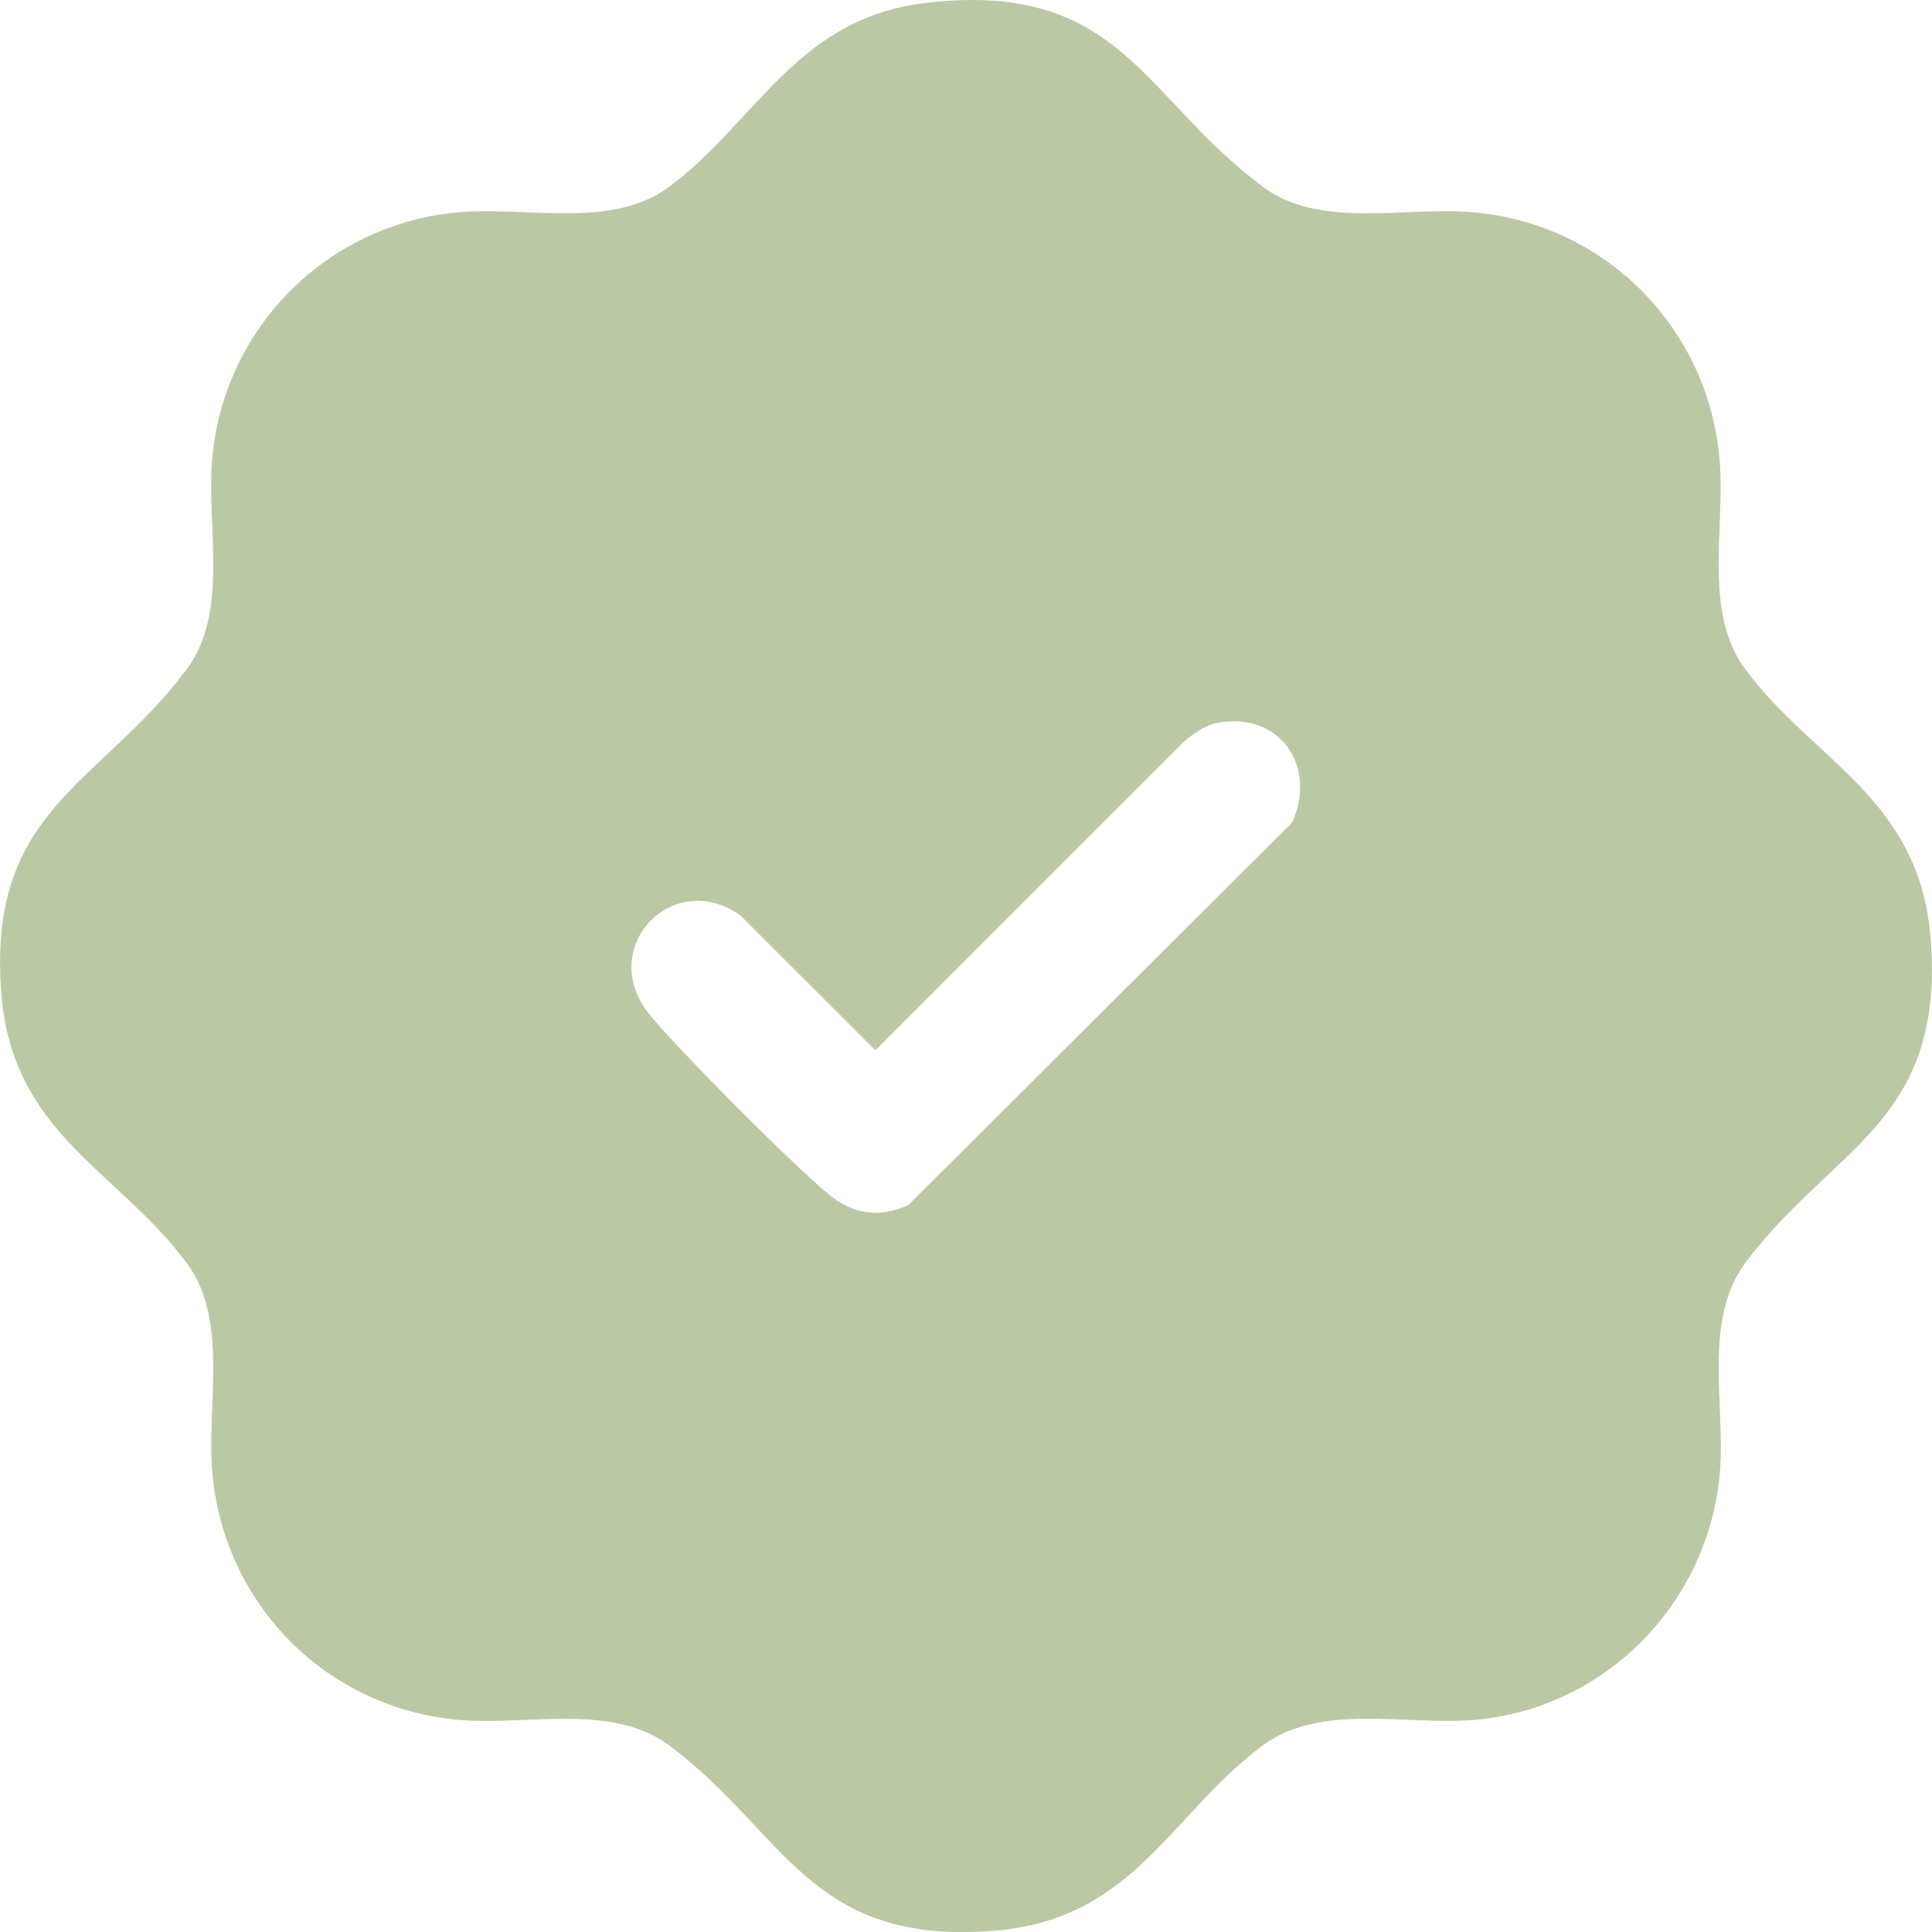
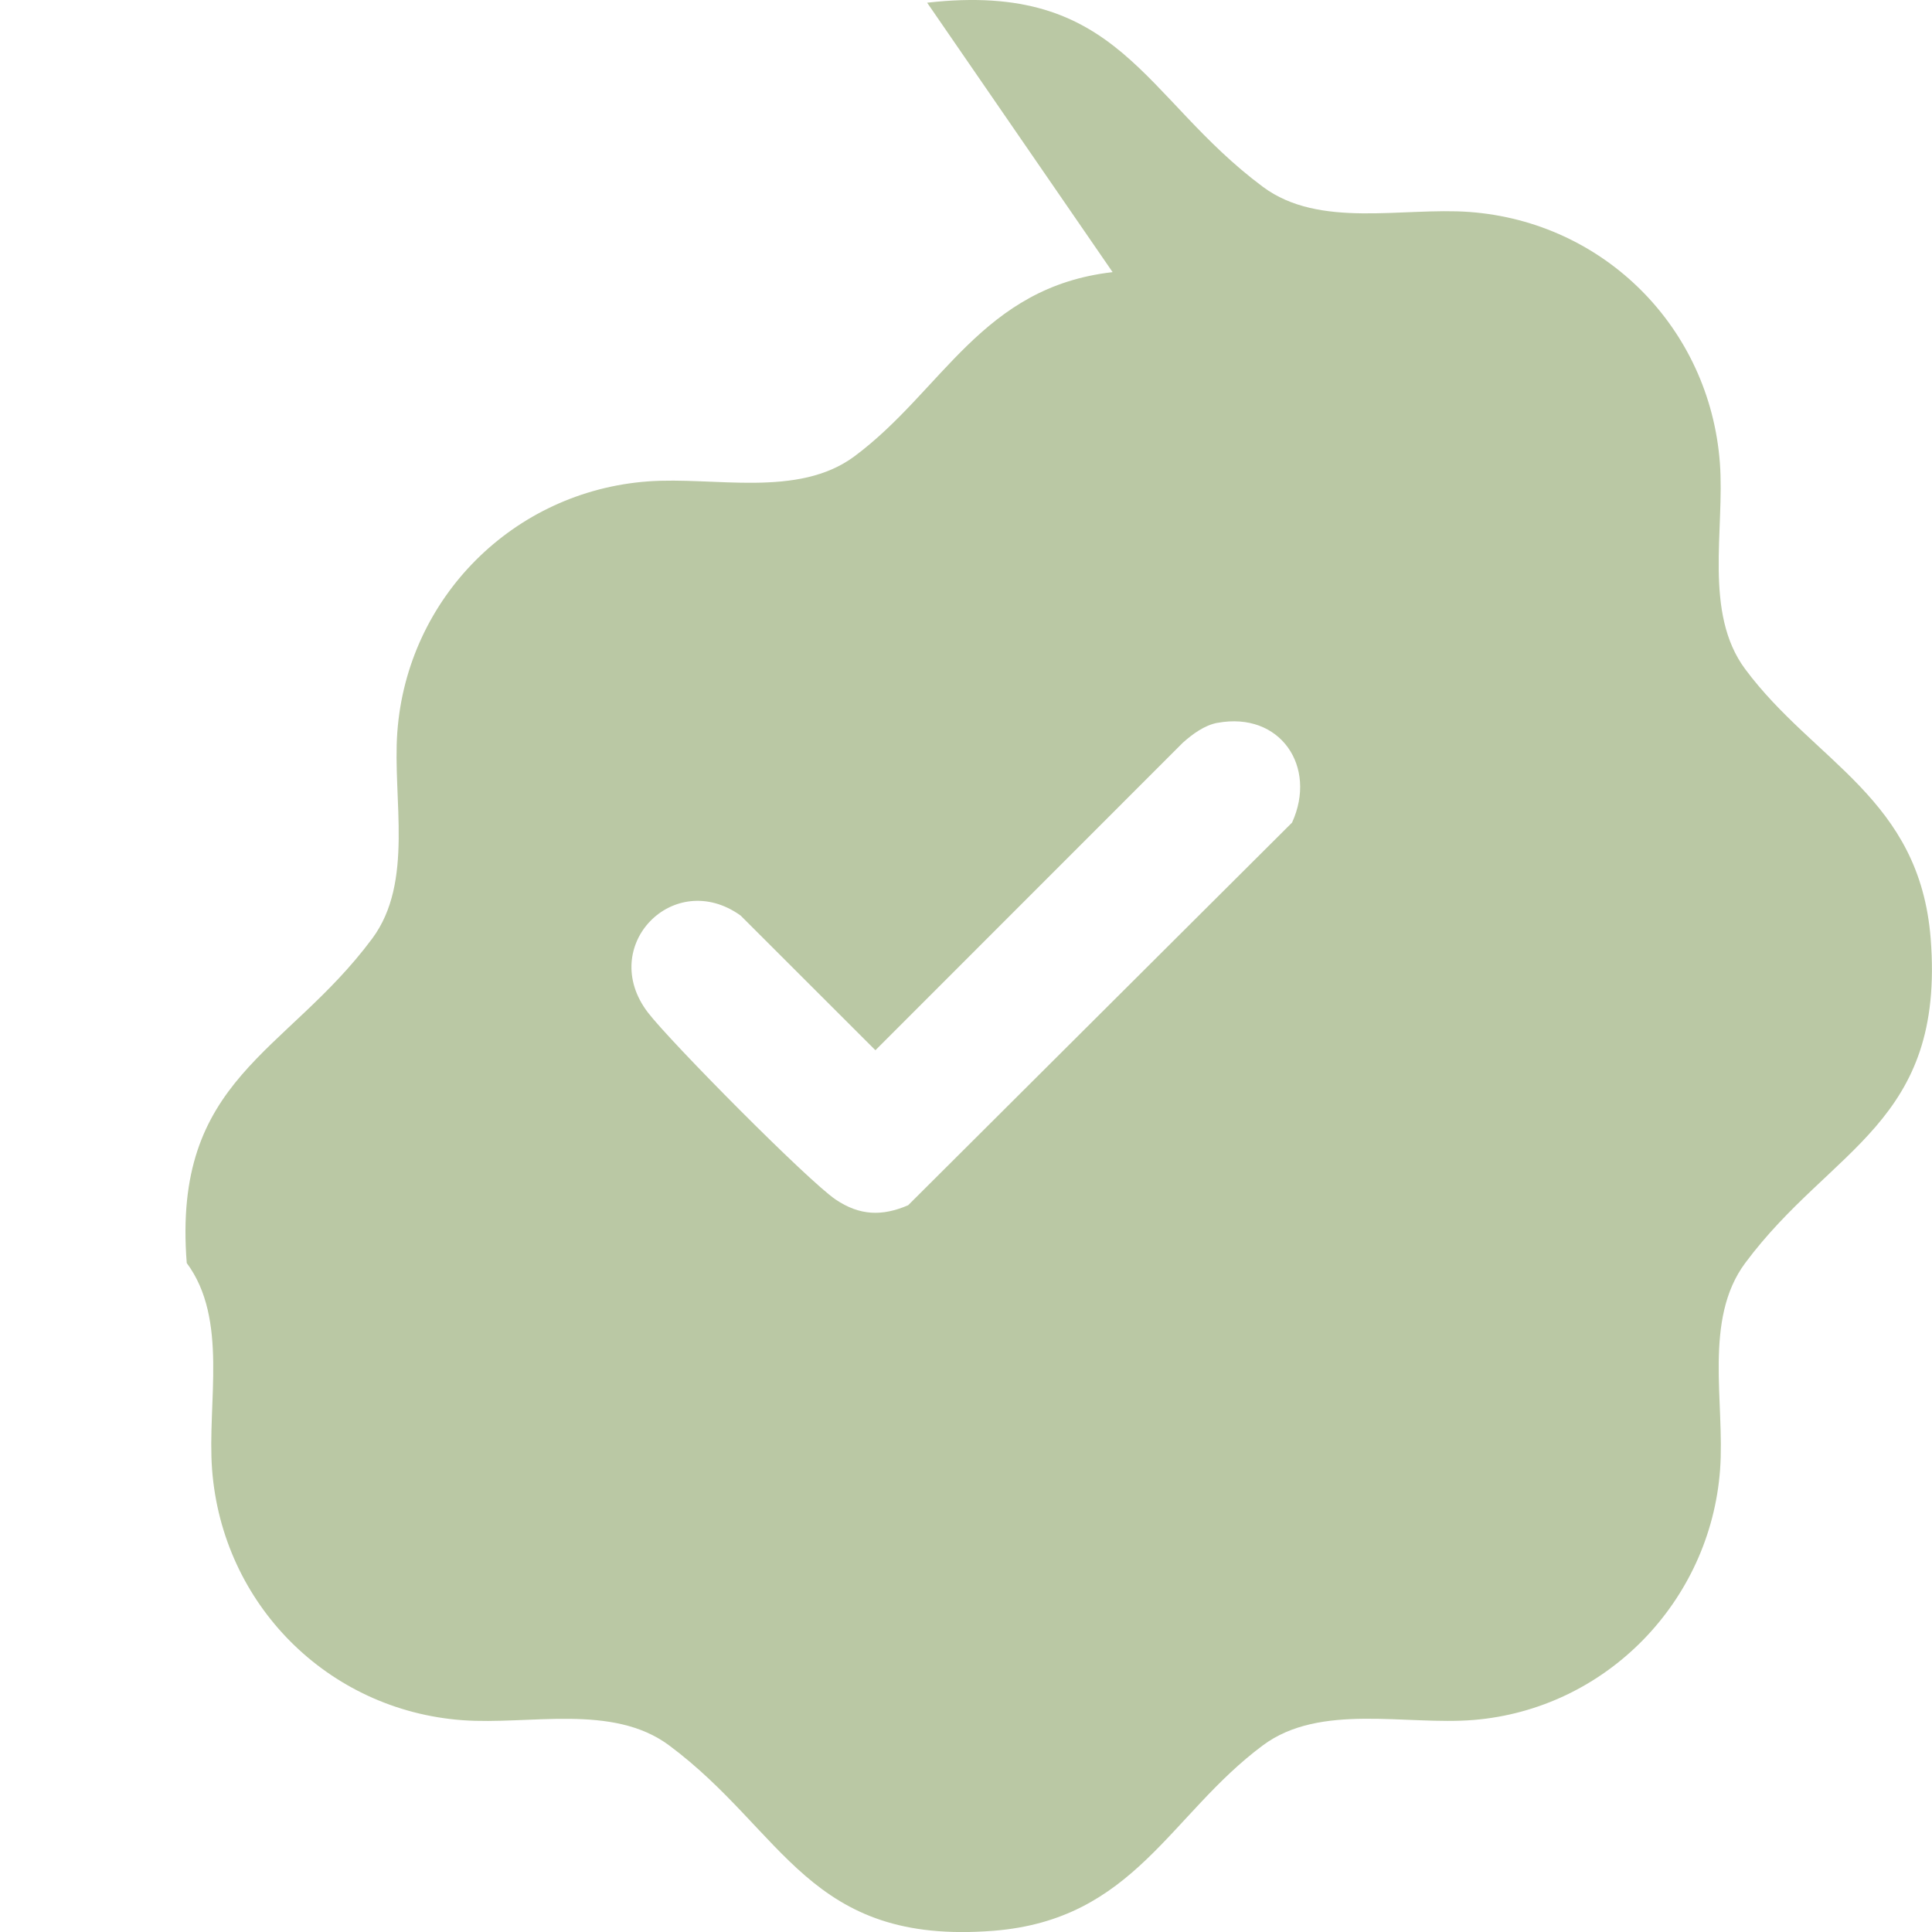
<svg xmlns="http://www.w3.org/2000/svg" id="Layer_1" data-name="Layer 1" viewBox="0 0 350 350">
  <defs>
    <style>
      .cls-1 {
        fill: #bac8a4;
      }
    </style>
  </defs>
  <g id="Noej7j.tif">
-     <path class="cls-1" d="M167.96.49c35-3.99,39.03,17.15,60.83,33.36,10.24,7.62,25.32,3.66,37.42,4.55,24.43,1.81,43.52,21,45.36,45.44.91,12.07-2.99,27.18,4.59,37.38,12.52,16.85,31.6,23.4,33.6,48.81,2.63,33.48-17.98,37.77-33.6,58.78-7.61,10.24-3.66,25.32-4.55,37.42-1.76,23.91-20.68,43.4-44.68,45.36-12.23,1-27.77-3.12-38.14,4.59-16.91,12.57-23.34,31.59-48.81,33.6-33.51,2.65-37.76-17.97-58.78-33.6-10.24-7.61-25.32-3.66-37.42-4.55-24.41-1.8-43.52-21.02-45.36-45.44-.91-12.07,2.99-27.18-4.59-37.38C21.32,211.96,2.24,205.4.24,180c-2.64-33.53,17.96-37.74,33.6-58.78,7.61-10.24,3.66-25.32,4.55-37.42,1.79-24.31,21.02-43.6,45.4-45.4,12.08-.89,27.18,3.06,37.42-4.55,15.97-11.88,23.07-30.66,46.76-33.36ZM220.57,130.94c-2.37.44-4.54,2.05-6.3,3.62l-55.68,55.7-24.42-24.4c-12.1-8.66-25.98,5.53-16.8,17.56,4.04,5.29,28.98,30.48,34.02,33.89,4.35,2.93,8.42,3.06,13.13,1.03l69.55-69.32c4.61-10.11-2.12-20.16-13.5-18.07Z" />
+     <path class="cls-1" d="M167.96.49c35-3.99,39.03,17.15,60.83,33.36,10.24,7.62,25.32,3.66,37.42,4.55,24.43,1.81,43.52,21,45.36,45.44.91,12.07-2.99,27.18,4.59,37.38,12.52,16.85,31.6,23.4,33.6,48.81,2.63,33.48-17.98,37.77-33.6,58.78-7.61,10.24-3.66,25.32-4.55,37.42-1.76,23.91-20.68,43.4-44.68,45.36-12.23,1-27.77-3.12-38.14,4.59-16.91,12.57-23.34,31.59-48.81,33.6-33.51,2.65-37.76-17.97-58.78-33.6-10.24-7.61-25.32-3.66-37.42-4.55-24.41-1.8-43.52-21.02-45.36-45.44-.91-12.07,2.99-27.18-4.59-37.38c-2.64-33.53,17.96-37.74,33.6-58.78,7.61-10.24,3.66-25.32,4.55-37.42,1.79-24.31,21.02-43.6,45.4-45.4,12.08-.89,27.18,3.06,37.42-4.55,15.97-11.88,23.07-30.66,46.76-33.36ZM220.57,130.94c-2.37.44-4.54,2.05-6.3,3.62l-55.68,55.7-24.42-24.4c-12.1-8.66-25.98,5.53-16.8,17.56,4.04,5.29,28.98,30.48,34.02,33.89,4.35,2.93,8.42,3.06,13.13,1.03l69.55-69.32c4.61-10.11-2.12-20.16-13.5-18.07Z" />
  </g>
</svg>